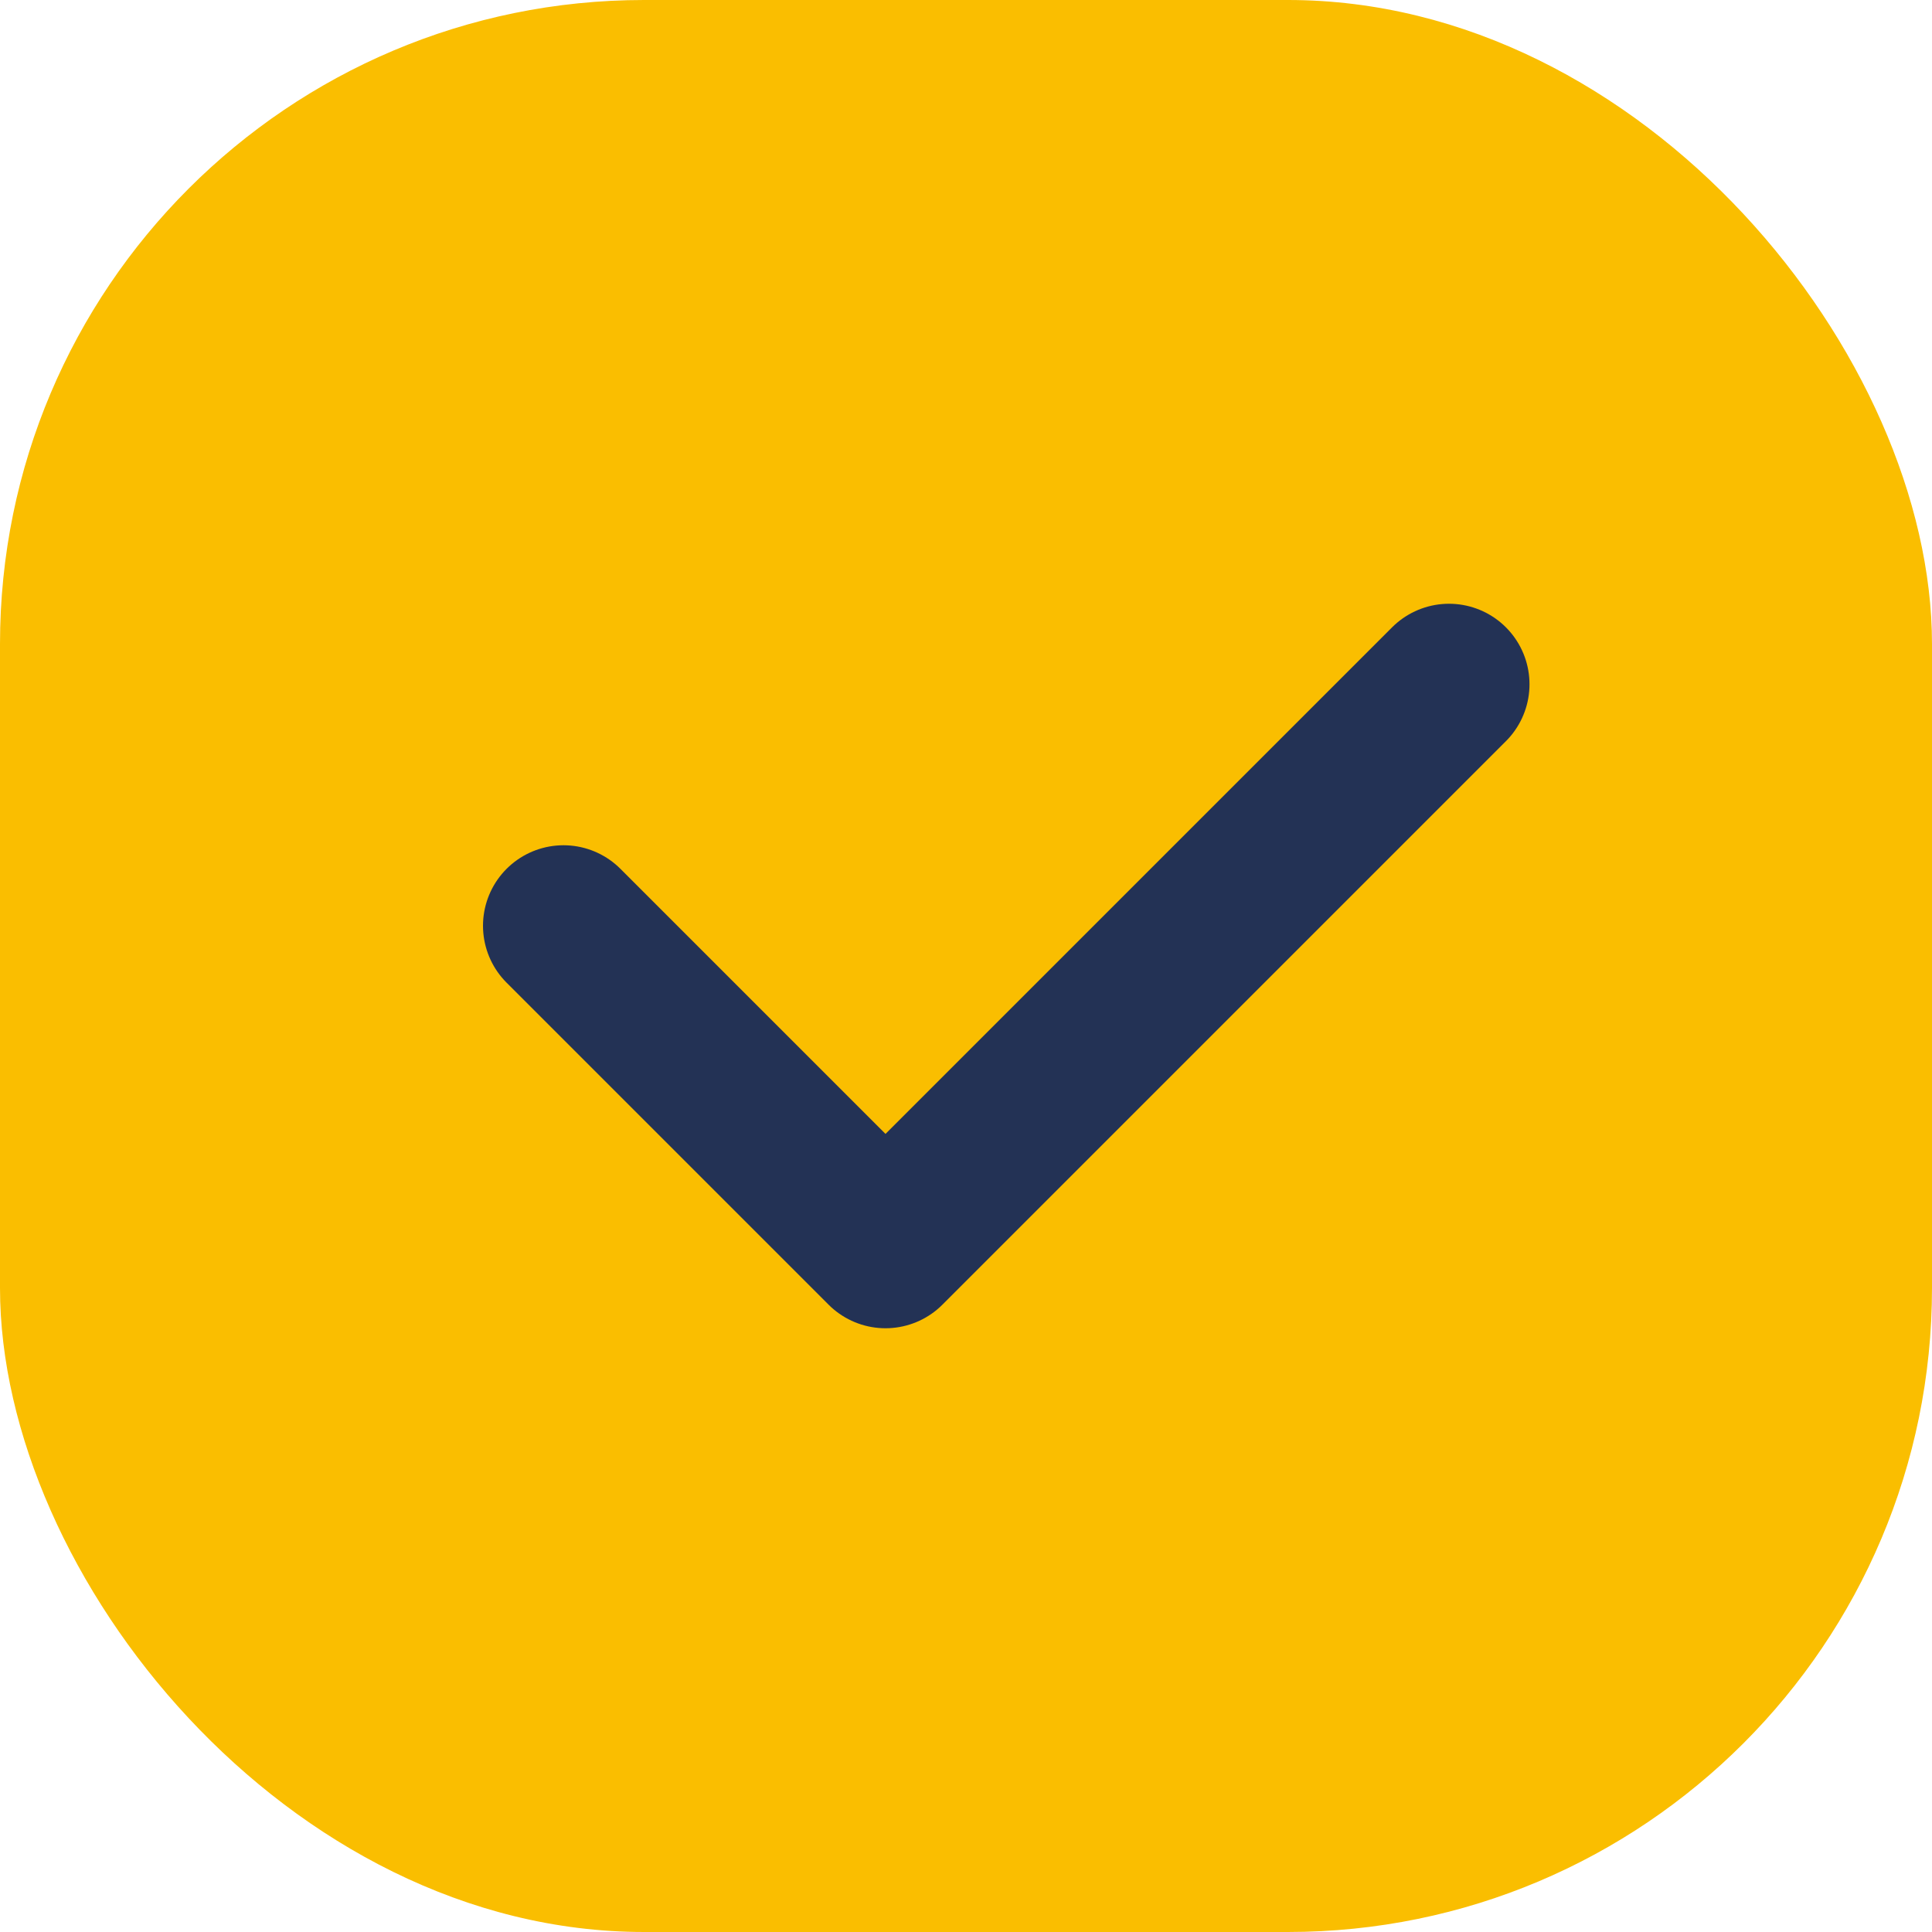
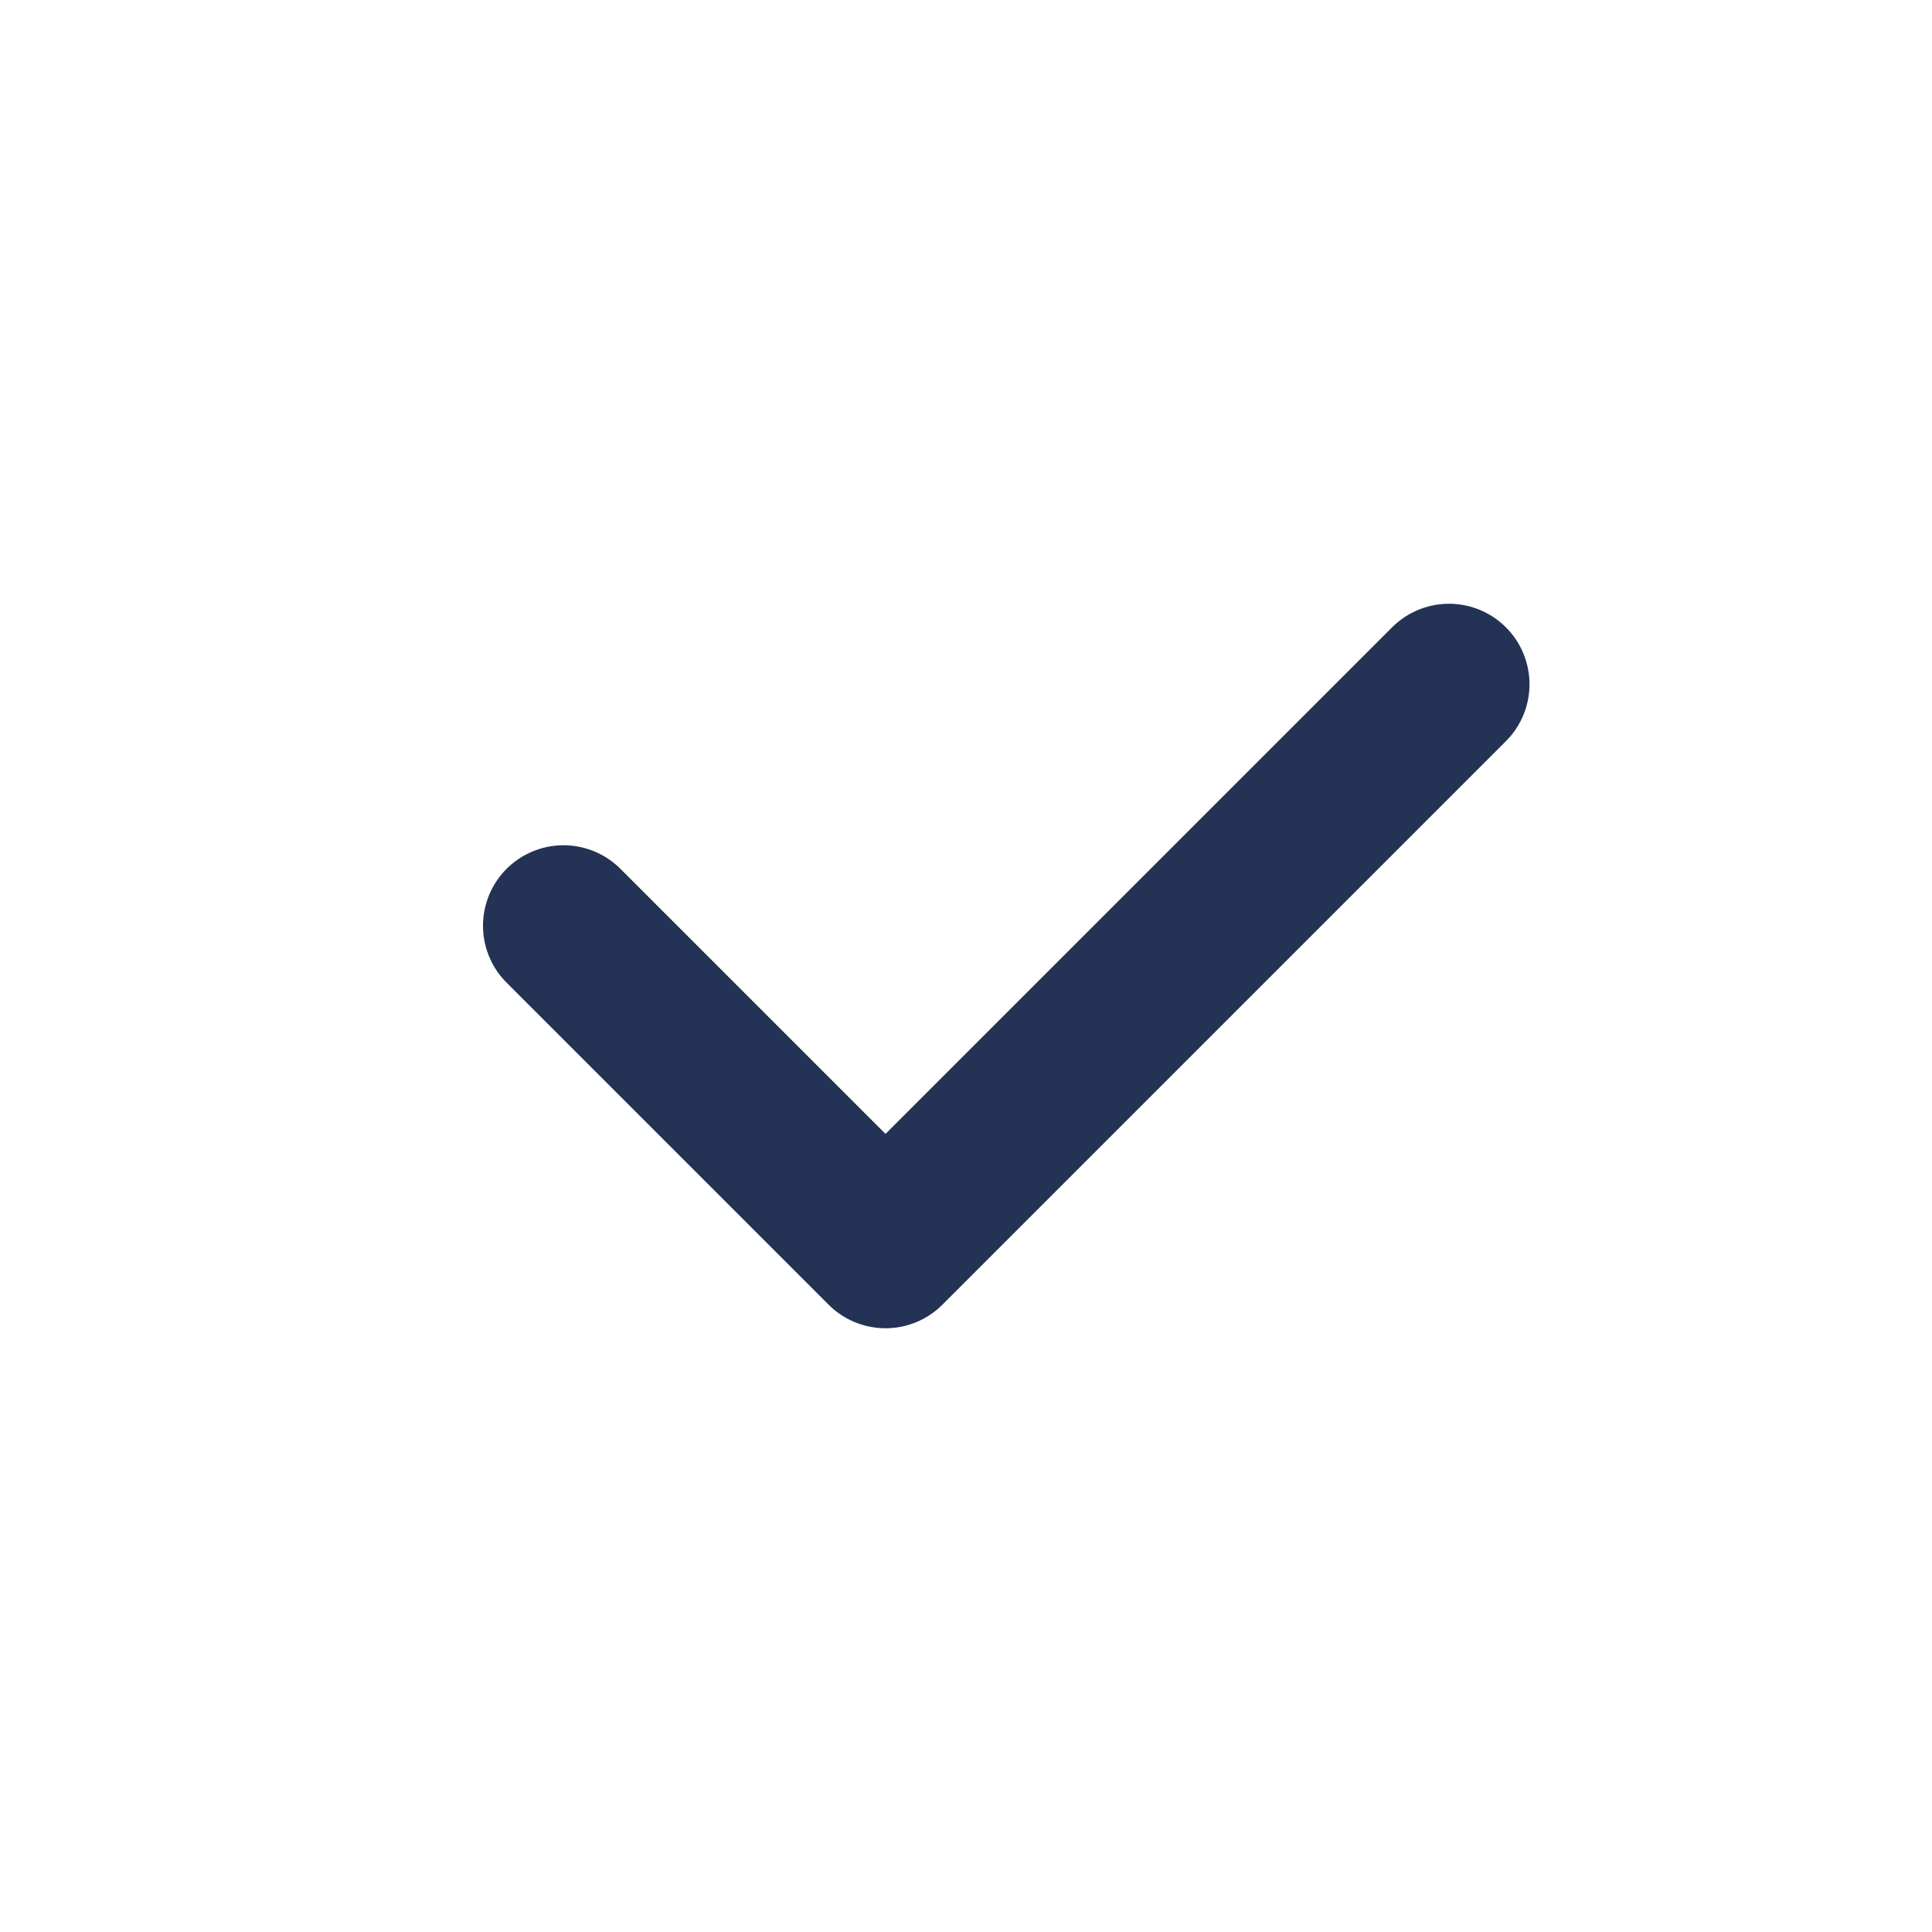
<svg xmlns="http://www.w3.org/2000/svg" width="24" height="24" viewBox="0 0 24 24" fill="none">
-   <rect width="24" height="24" rx="8" fill="#FABE00" />
  <path d="M7 11.5L11 15.5L18 8.5" stroke="#233255" stroke-width="2" stroke-linecap="round" stroke-linejoin="round" />
</svg>